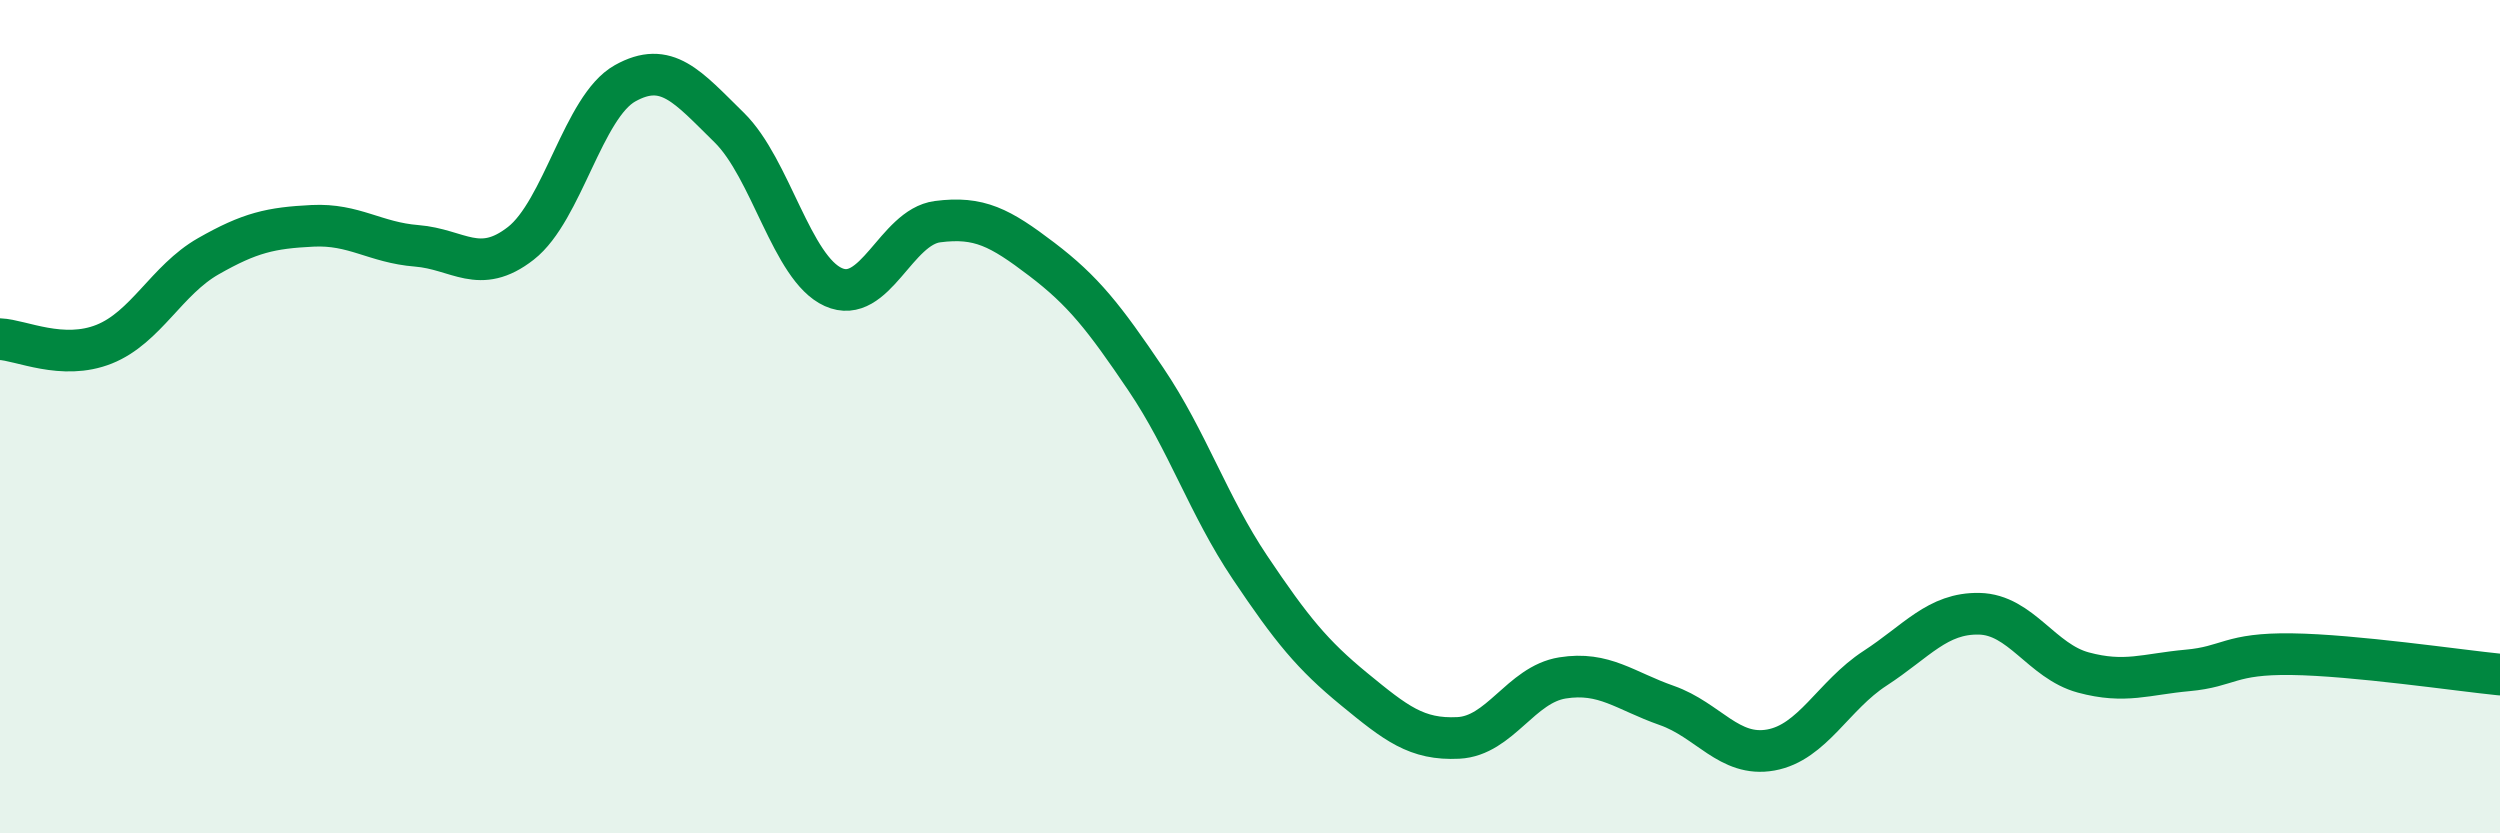
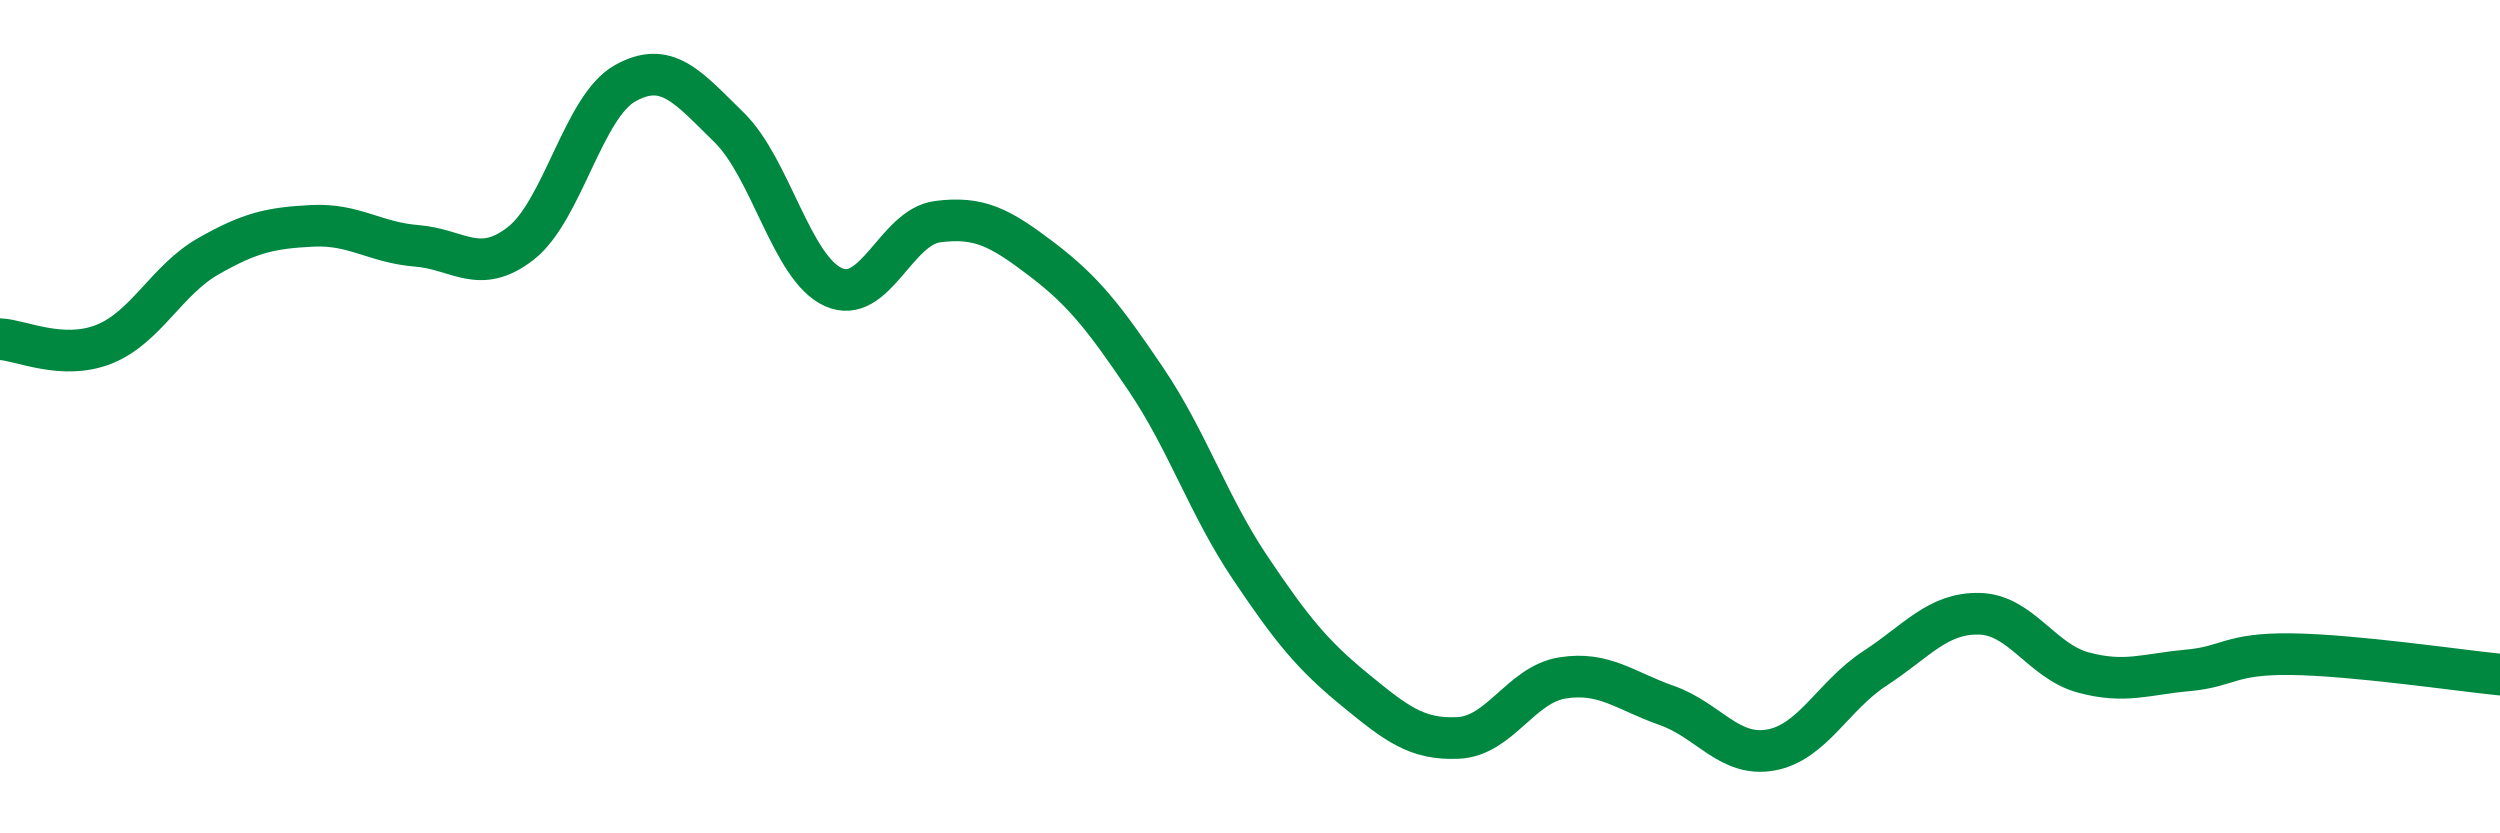
<svg xmlns="http://www.w3.org/2000/svg" width="60" height="20" viewBox="0 0 60 20">
-   <path d="M 0,8.14 C 0.5,8.16 1.5,8.66 2.5,8.26 C 3.5,7.86 4,6.72 5,6.15 C 6,5.58 6.5,5.47 7.5,5.42 C 8.5,5.37 9,5.82 10,5.9 C 11,5.98 11.5,6.62 12.5,5.84 C 13.5,5.06 14,2.56 15,2 C 16,1.44 16.5,2.08 17.5,3.06 C 18.5,4.04 19,6.44 20,6.89 C 21,7.34 21.5,5.45 22.5,5.32 C 23.5,5.19 24,5.46 25,6.22 C 26,6.98 26.5,7.62 27.5,9.1 C 28.5,10.58 29,12.13 30,13.62 C 31,15.11 31.5,15.72 32.5,16.54 C 33.5,17.36 34,17.76 35,17.71 C 36,17.66 36.5,16.43 37.5,16.27 C 38.5,16.11 39,16.58 40,16.93 C 41,17.28 41.5,18.18 42.5,18 C 43.5,17.82 44,16.69 45,16.04 C 46,15.39 46.5,14.71 47.5,14.73 C 48.5,14.75 49,15.87 50,16.14 C 51,16.41 51.5,16.18 52.5,16.09 C 53.5,16 53.5,15.68 55,15.7 C 56.5,15.72 59,16.09 60,16.19L60 20L0 20Z" fill="#008740" opacity="0.1" stroke-linecap="round" stroke-linejoin="round" />
  <path d="M 0,8.14 C 0.5,8.16 1.5,8.66 2.5,8.26 C 3.5,7.86 4,6.72 5,6.15 C 6,5.58 6.5,5.47 7.5,5.42 C 8.5,5.37 9,5.82 10,5.9 C 11,5.98 11.5,6.62 12.5,5.84 C 13.5,5.06 14,2.56 15,2 C 16,1.44 16.5,2.08 17.5,3.06 C 18.5,4.04 19,6.44 20,6.89 C 21,7.34 21.5,5.45 22.5,5.32 C 23.5,5.19 24,5.46 25,6.22 C 26,6.98 26.5,7.62 27.5,9.1 C 28.5,10.58 29,12.13 30,13.62 C 31,15.11 31.5,15.72 32.5,16.54 C 33.5,17.36 34,17.76 35,17.71 C 36,17.66 36.5,16.43 37.5,16.27 C 38.5,16.11 39,16.58 40,16.93 C 41,17.28 41.5,18.18 42.5,18 C 43.5,17.82 44,16.69 45,16.04 C 46,15.39 46.5,14.71 47.5,14.73 C 48.5,14.75 49,15.87 50,16.14 C 51,16.41 51.5,16.18 52.5,16.09 C 53.5,16 53.5,15.68 55,15.7 C 56.5,15.72 59,16.09 60,16.19" stroke="#008740" stroke-width="1" fill="none" stroke-linecap="round" stroke-linejoin="round" />
</svg>